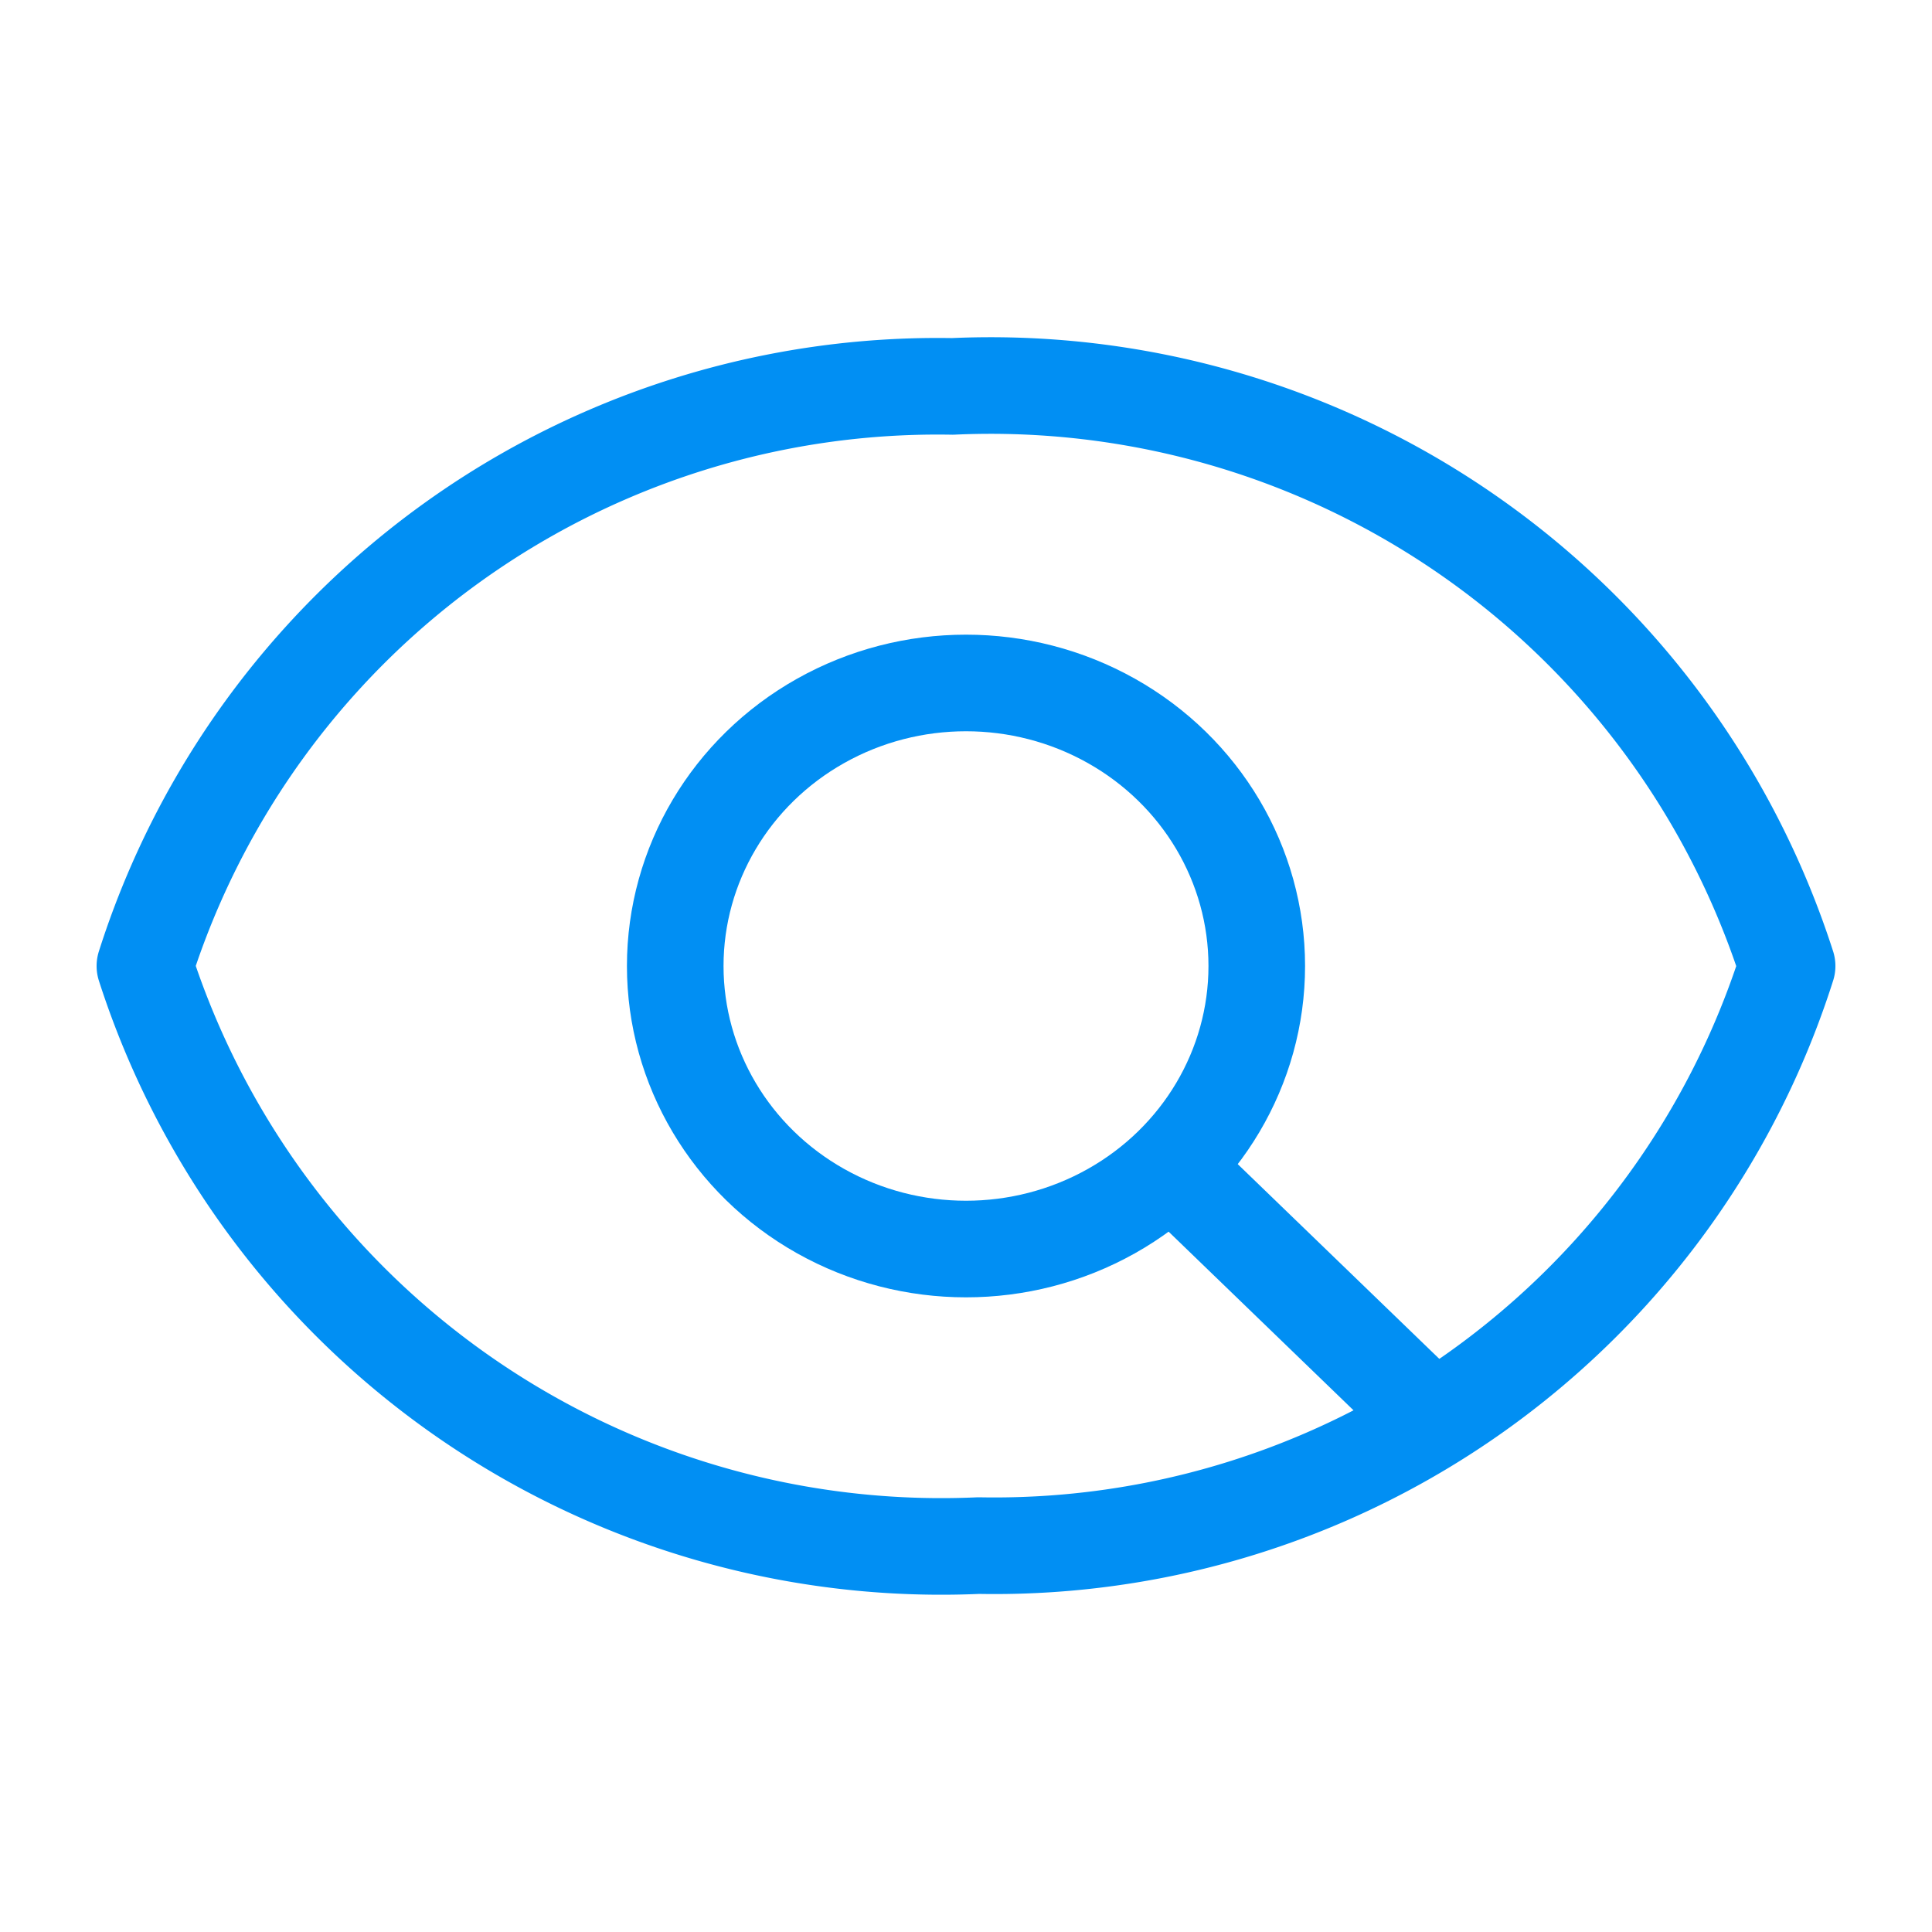
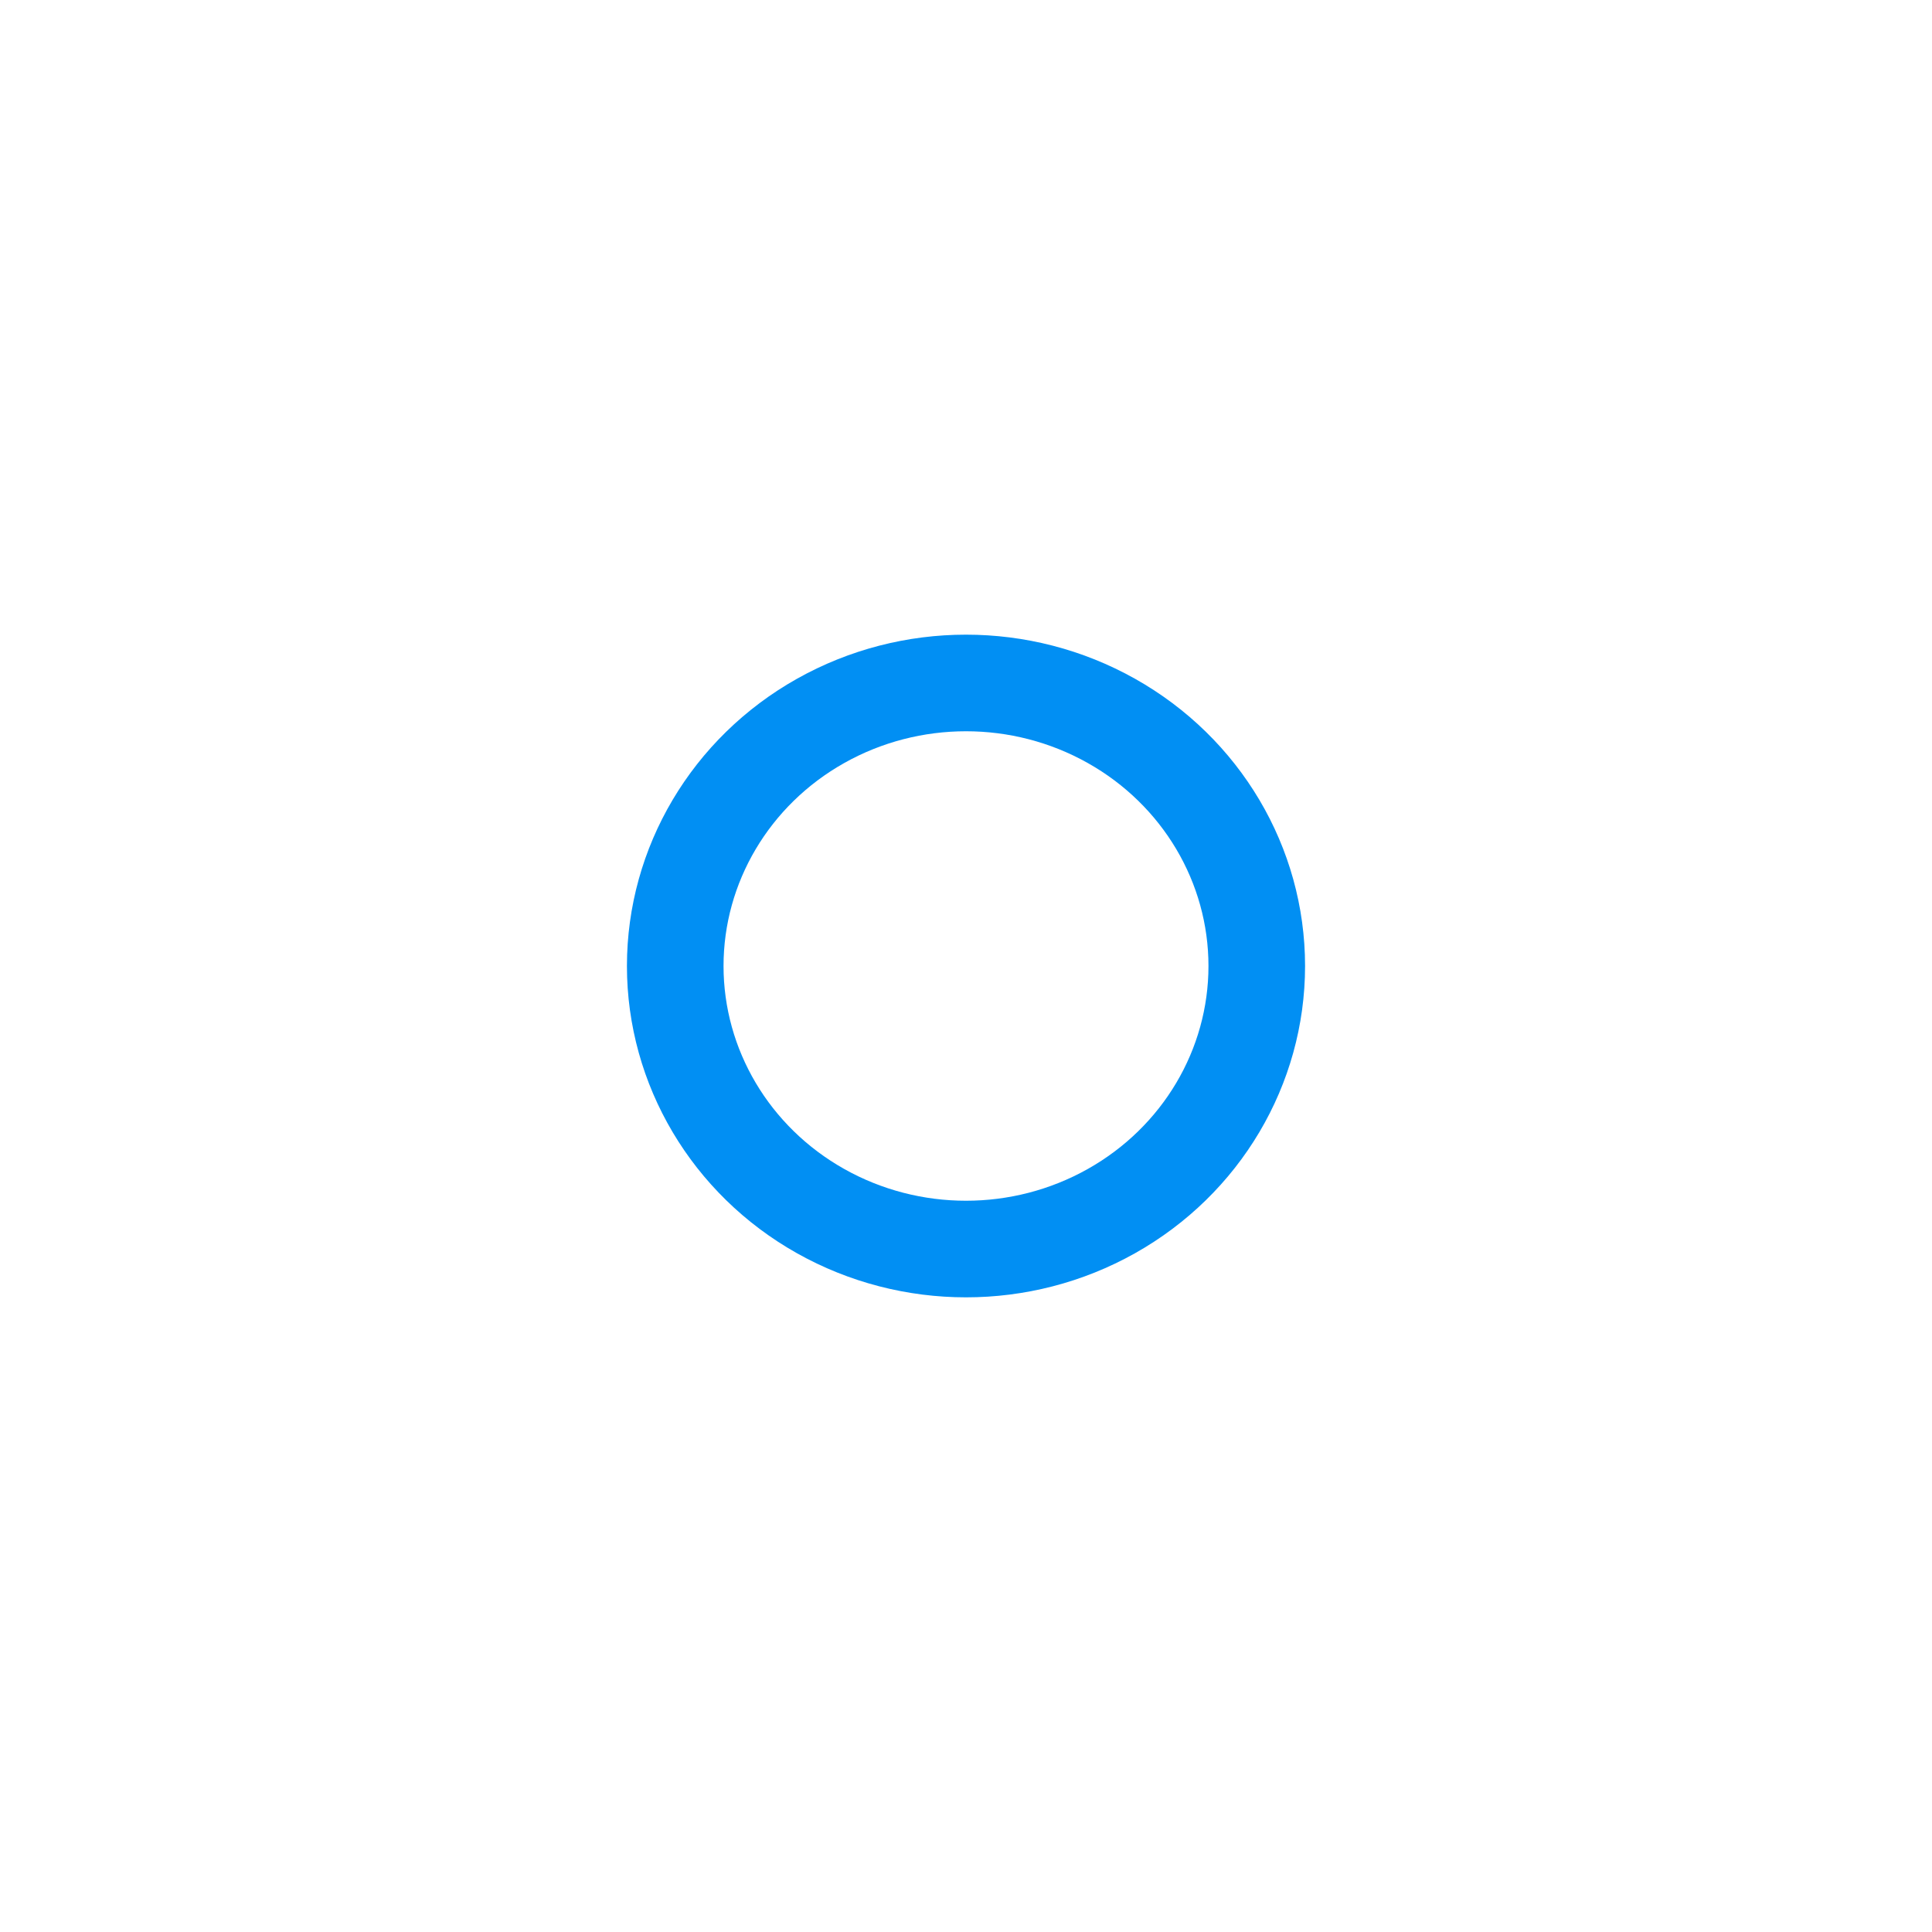
<svg xmlns="http://www.w3.org/2000/svg" id="PreviewIcon" data-name="Layer 1" width="20" height="20" viewBox="0 0 20 20">
  <defs>
    <style>
      .cls-1 {
        fill: none;
        stroke: #018FF3;
        stroke-linecap: round;
        stroke-linejoin: round;
      }
    </style>
  </defs>
  <g id="Layer_1-2" data-name="Layer 1-2">
-     <path class="cls-1" d="M9.86,4A8.61,8.61,0,0,0,1.5,10a8.66,8.66,0,0,0,8.63,6,8.61,8.61,0,0,0,8.37-6A8.66,8.66,0,0,0,9.86,4Z" />
    <ellipse class="cls-1" cx="10" cy="10" rx="3.01" ry="2.93" />
-     <line class="cls-1" x1="12.32" y1="12.27" x2="14.68" y2="14.55" />
  </g>
</svg>